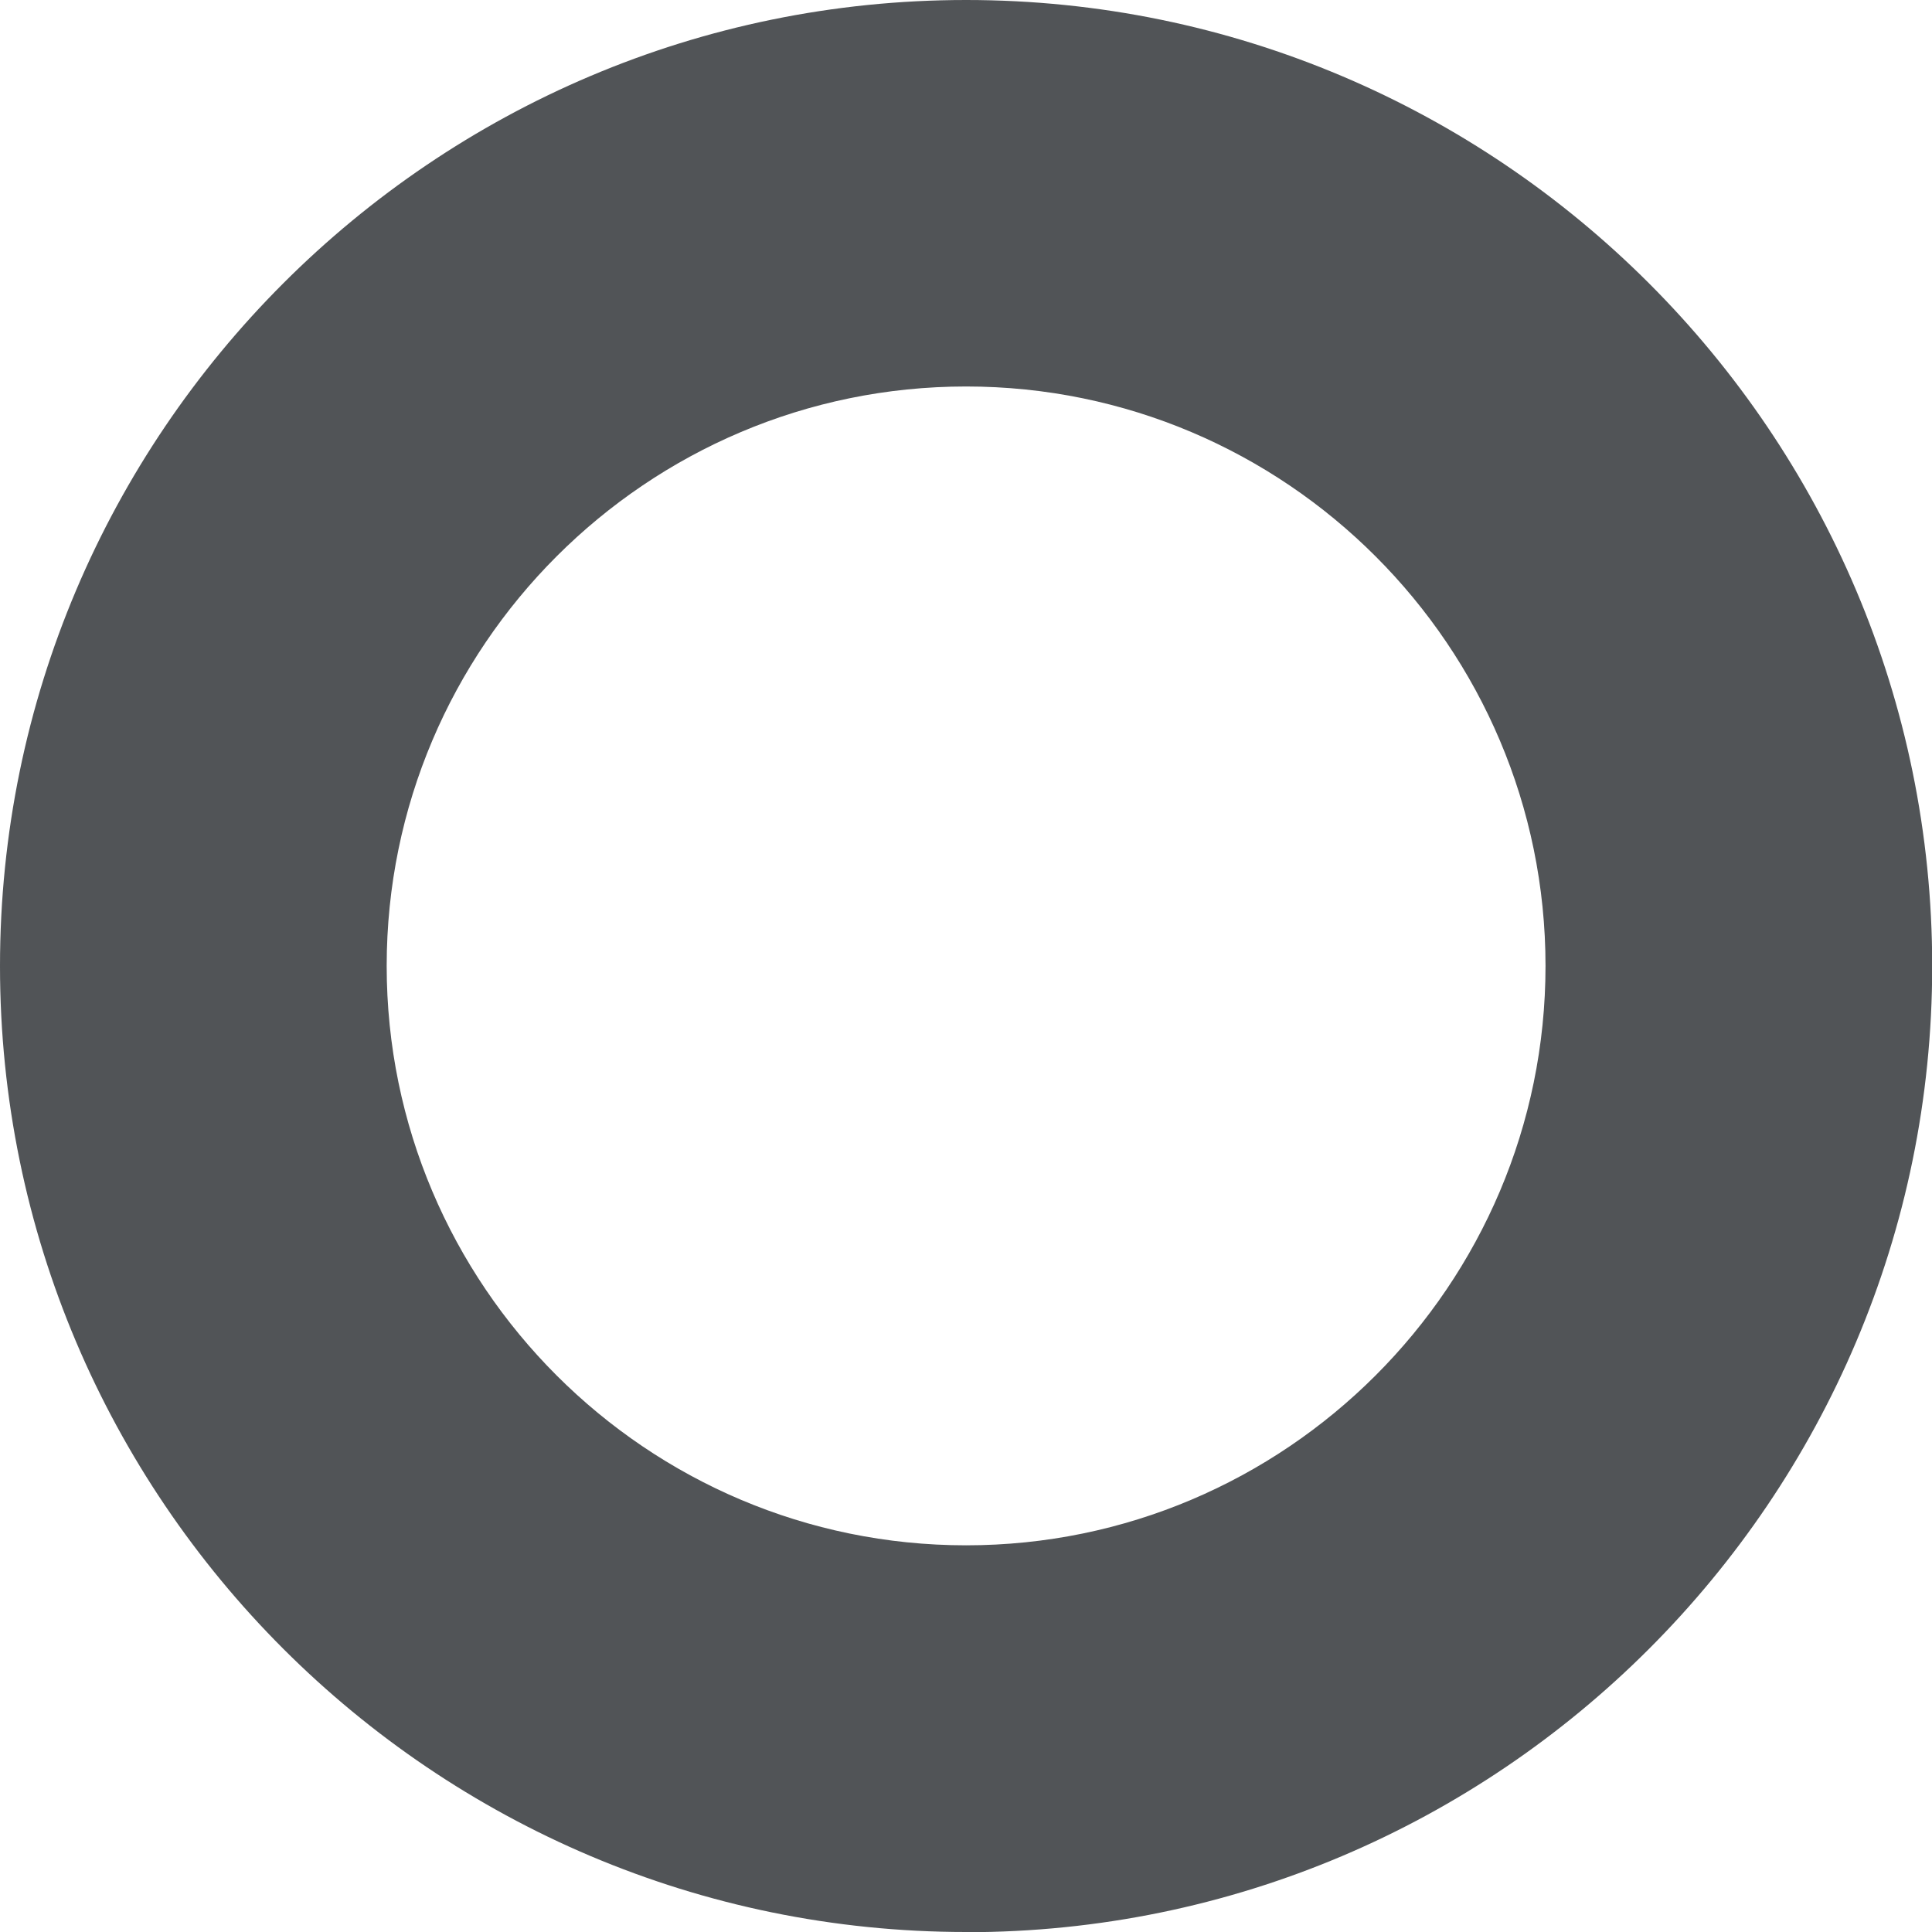
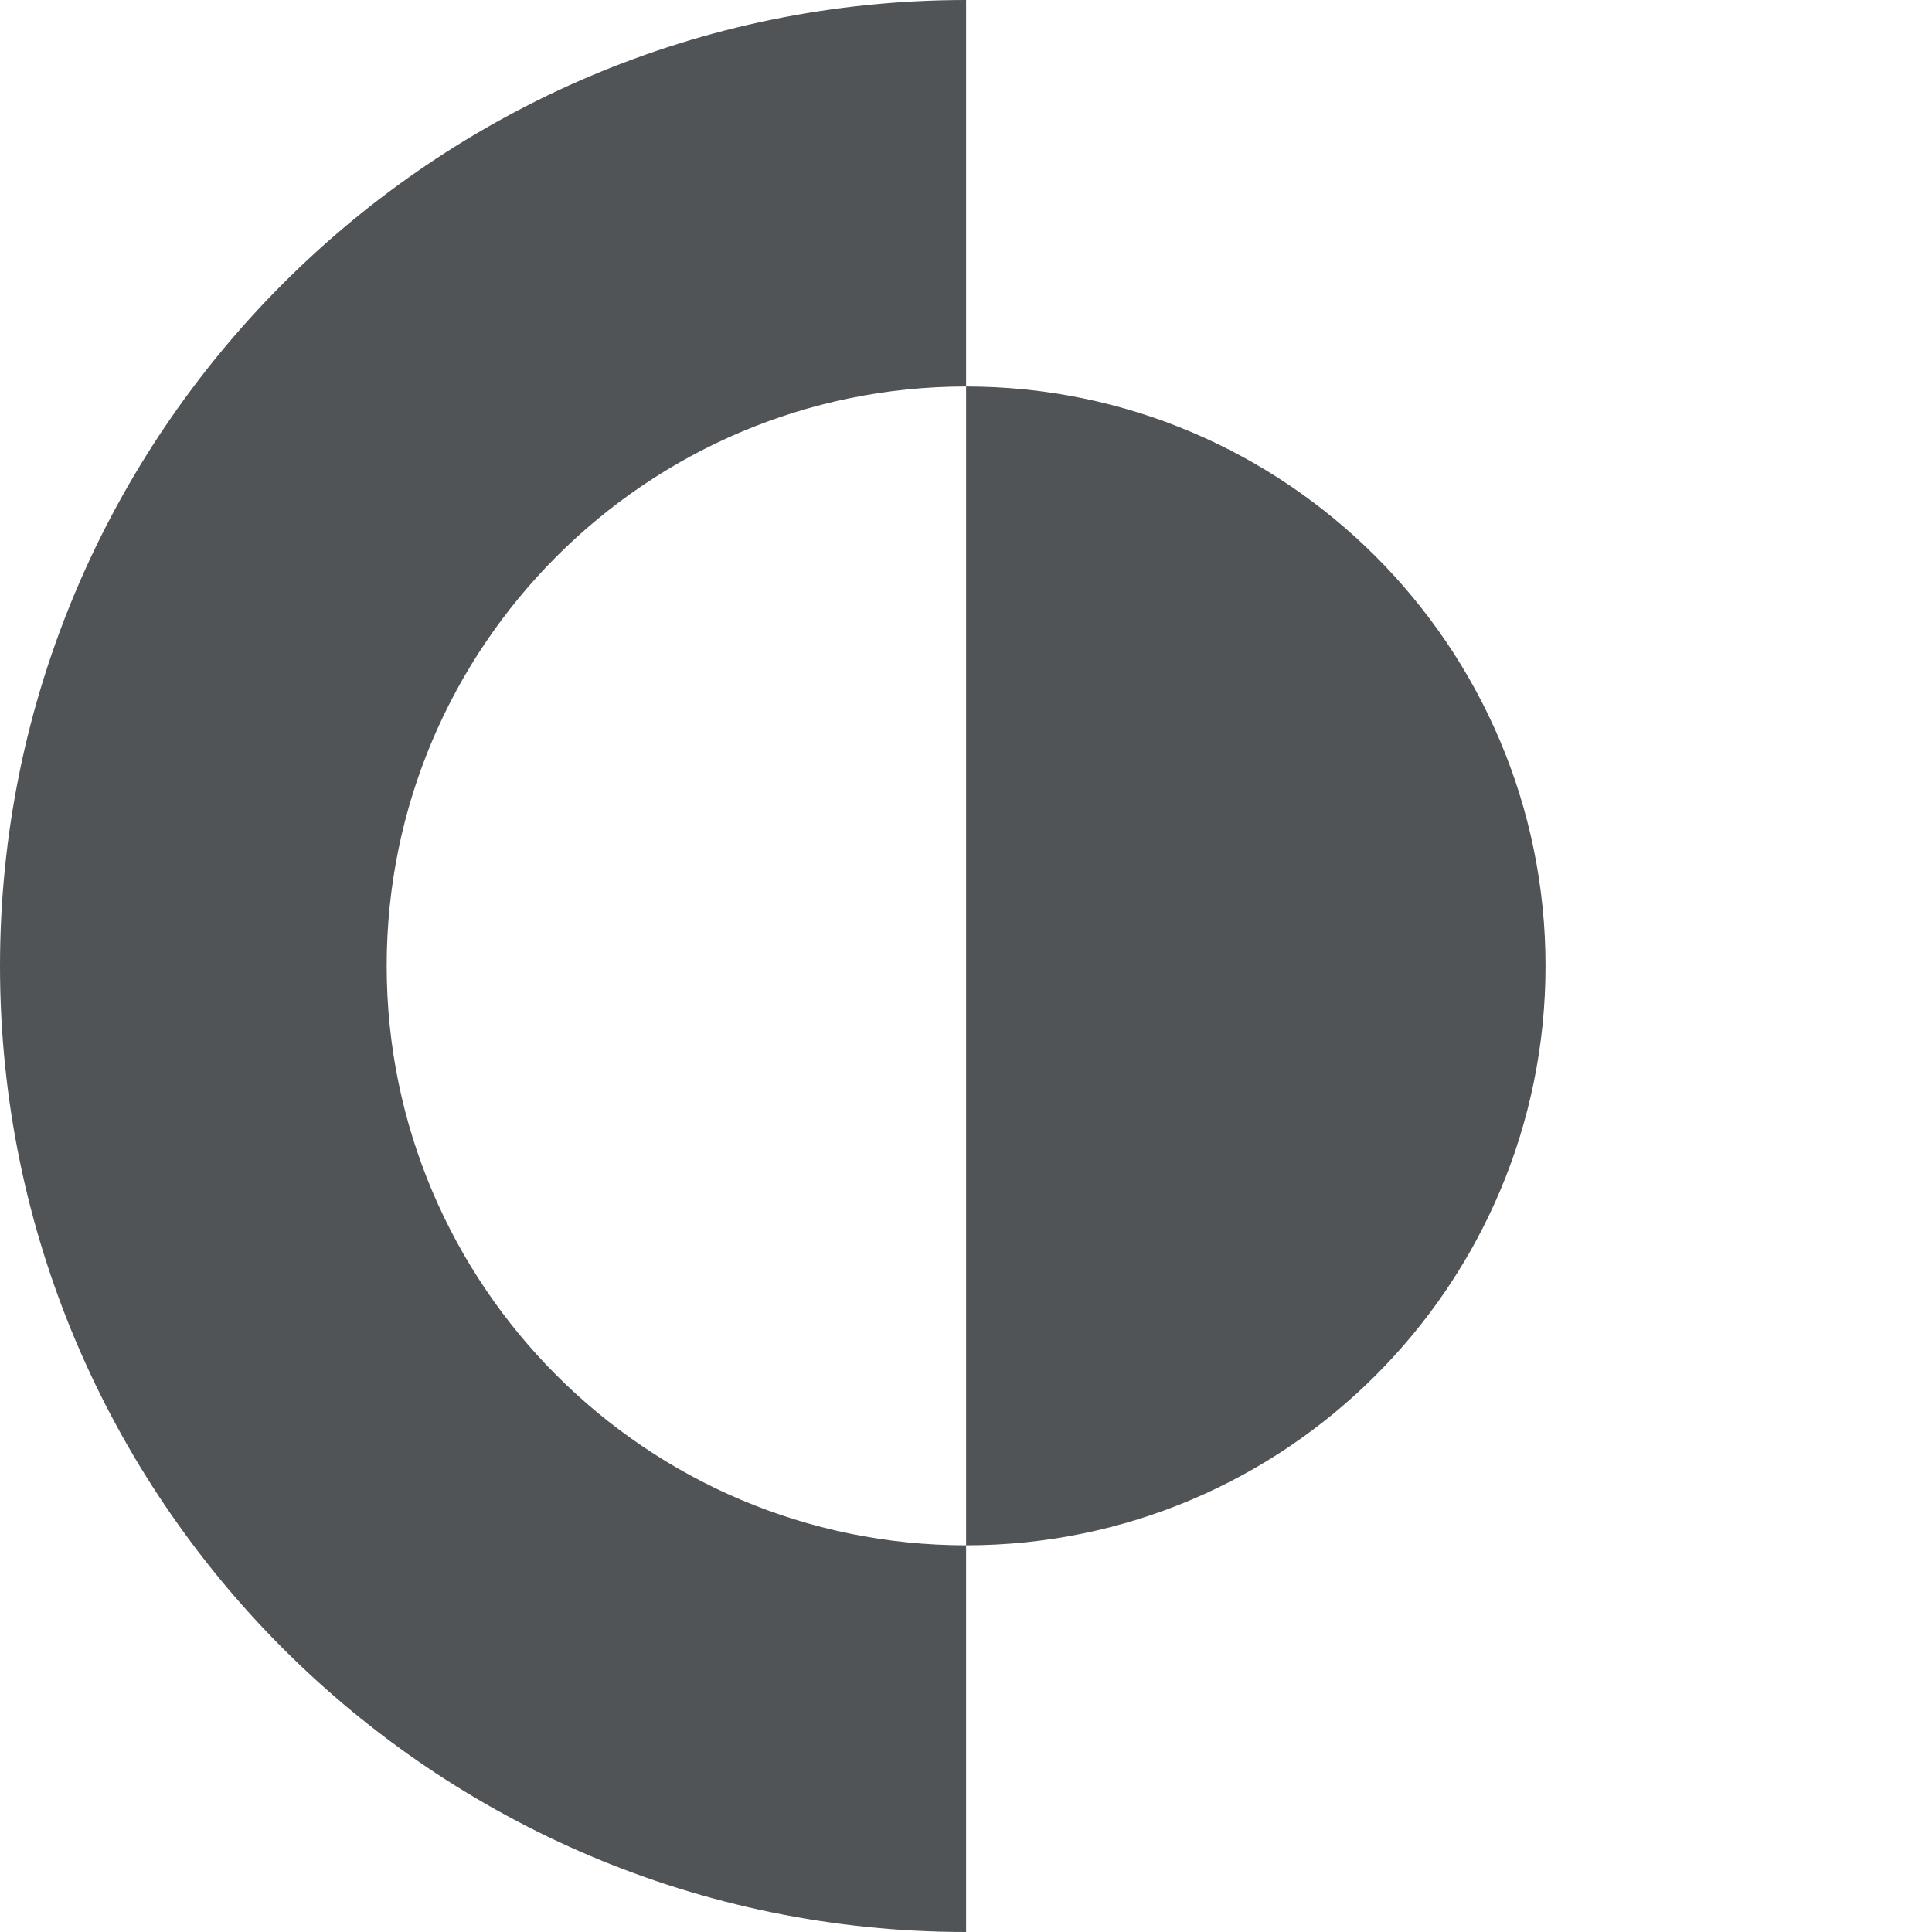
<svg xmlns="http://www.w3.org/2000/svg" id="_レイヤー_2" width="33.77mm" height="33.77mm" viewBox="0 0 95.73 95.73">
  <g id="_レイヤー_1-2">
-     <path d="M47.87,95.73C21.47,95.73,0,74.26,0,47.87S21.47,0,47.87,0s47.87,21.47,47.87,47.87-21.47,47.87-47.87,47.87M47.87,19.15c-15.83,0-28.71,12.88-28.71,28.71s12.88,28.71,28.71,28.71,28.71-12.88,28.71-28.71-12.88-28.71-28.71-28.71" style="fill:#515457; stroke-width:0px;" />
+     <path d="M47.87,95.73C21.47,95.73,0,74.26,0,47.87S21.47,0,47.87,0M47.87,19.15c-15.83,0-28.71,12.88-28.71,28.71s12.88,28.71,28.71,28.71,28.71-12.88,28.71-28.71-12.88-28.71-28.71-28.71" style="fill:#515457; stroke-width:0px;" />
  </g>
</svg>